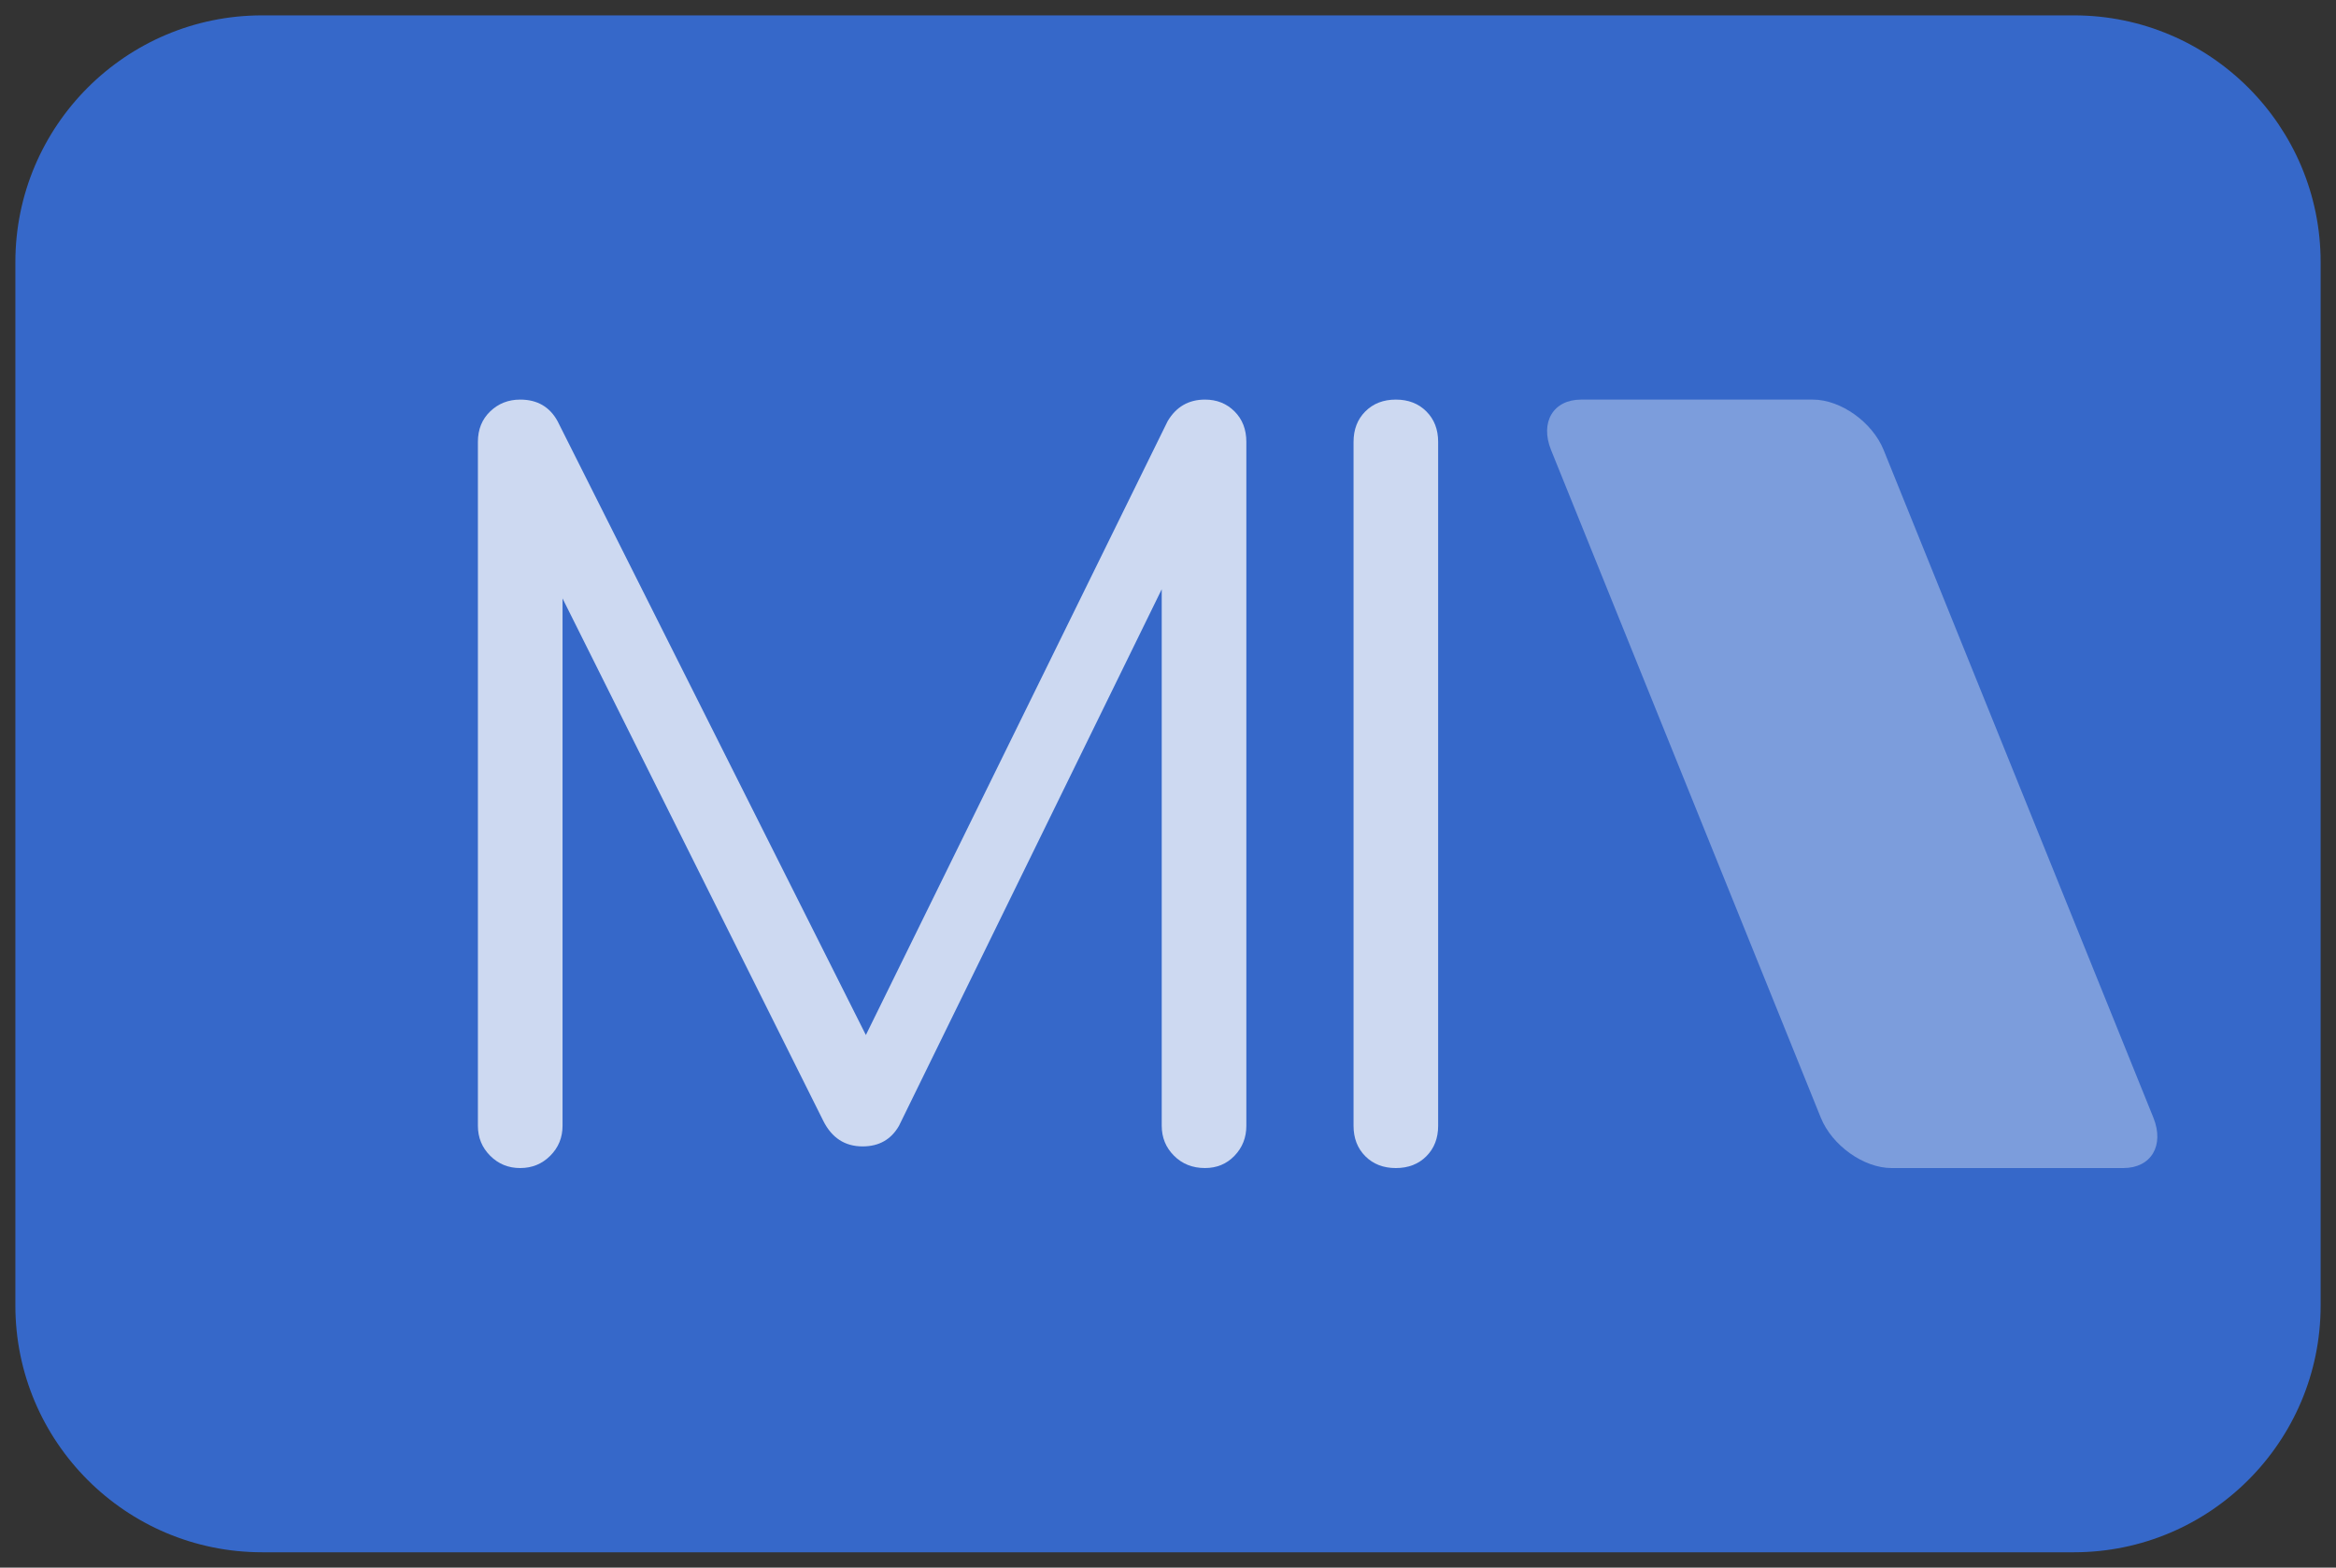
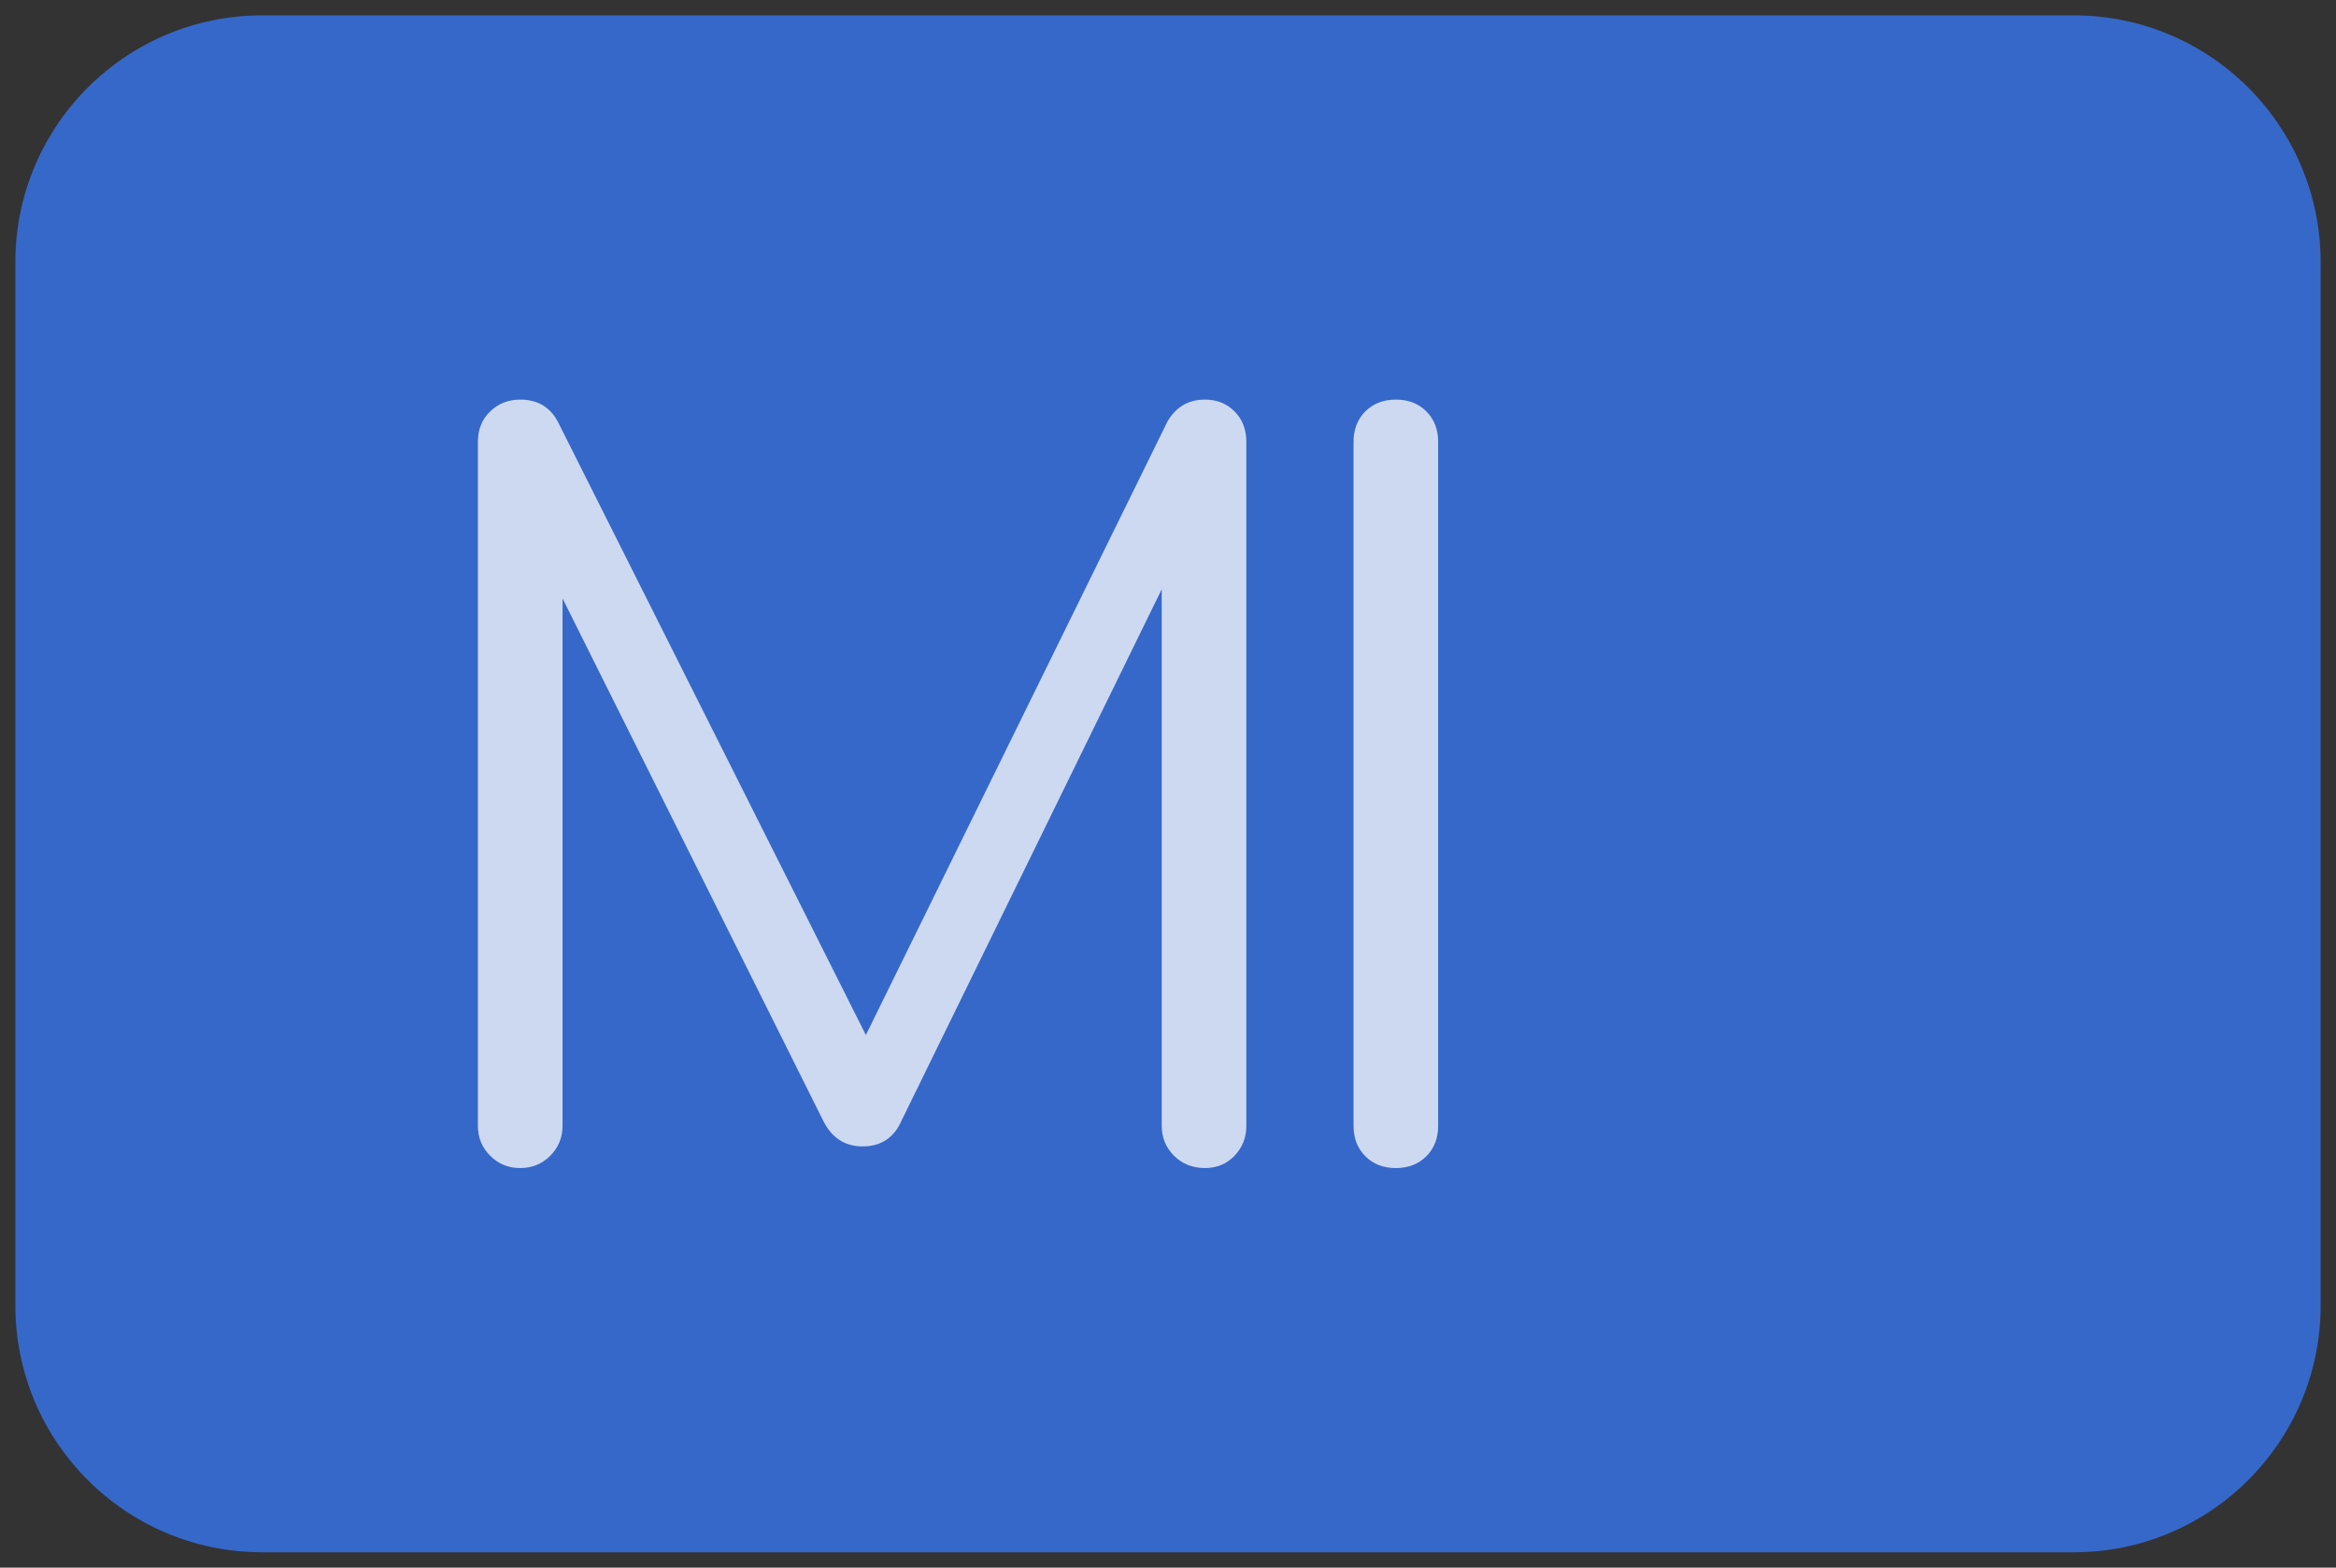
<svg xmlns="http://www.w3.org/2000/svg" id="Capa_1" data-name="Capa 1" version="1.1" viewBox="0 0 152 102">
  <rect x="0" y="0" width="152" height="102" fill="#333333" stroke="none" />
  <path d="M17.055,1h117.891c8.861,0,16.054,7.194,16.054,16.054v67.891c0,8.861-7.194,16.054-16.054,16.054H17.055c-8.861,0-16.055-7.194-16.055-16.055V17.055C1,8.194,8.194,1,17.055,1Z" fill="#3668c9" stroke-width="0" />
-   <path d="M123.081,76h15.081c1.811,0,2.687-1.468,1.955-3.28l-17.551-43.44c-.732-1.811-2.794-3.28-4.605-3.28h-15.081c-1.811,0-2.687,1.469-1.955,3.28l17.551,43.44c.732,1.812,2.794,3.28,4.605,3.28Z" fill="#fff" fill-rule="evenodd" opacity=".35" stroke-width="0" />
  <g opacity=".75">
    <path d="M33.849,76c-.768,0-1.42-.266-1.953-.8-.534-.533-.8-1.184-.8-1.952V28.753c0-.81.266-1.473.8-1.985.533-.512,1.184-.768,1.953-.768,1.109,0,1.921.471,2.433,1.408l21.127,42.062h-2.113l20.679-42.062c.554-.938,1.365-1.408,2.433-1.408.769,0,1.408.256,1.921.768s.769,1.174.769,1.985v44.494c0,.768-.256,1.419-.769,1.952-.512.534-1.152.8-1.921.8-.811,0-1.483-.266-2.016-.8-.534-.533-.8-1.184-.8-1.952v-37.196l1.152-.064-18.246,37.26c-.512.896-1.303,1.344-2.369,1.344-1.152,0-2.006-.554-2.56-1.664l-18.246-36.556,1.281-.32v37.196c0,.768-.267,1.419-.8,1.952-.534.534-1.184.8-1.952.8Z" fill="#fff" stroke-width="0" />
    <path d="M90.826,76c-.812,0-1.473-.256-1.985-.768-.512-.513-.768-1.174-.768-1.985V28.753c0-.81.256-1.473.768-1.985s1.173-.768,1.985-.768,1.472.256,1.984.768.768,1.174.768,1.985v44.494c0,.811-.256,1.472-.768,1.985-.512.512-1.174.768-1.984.768Z" fill="#fff" stroke-width="0" />
  </g>
</svg>